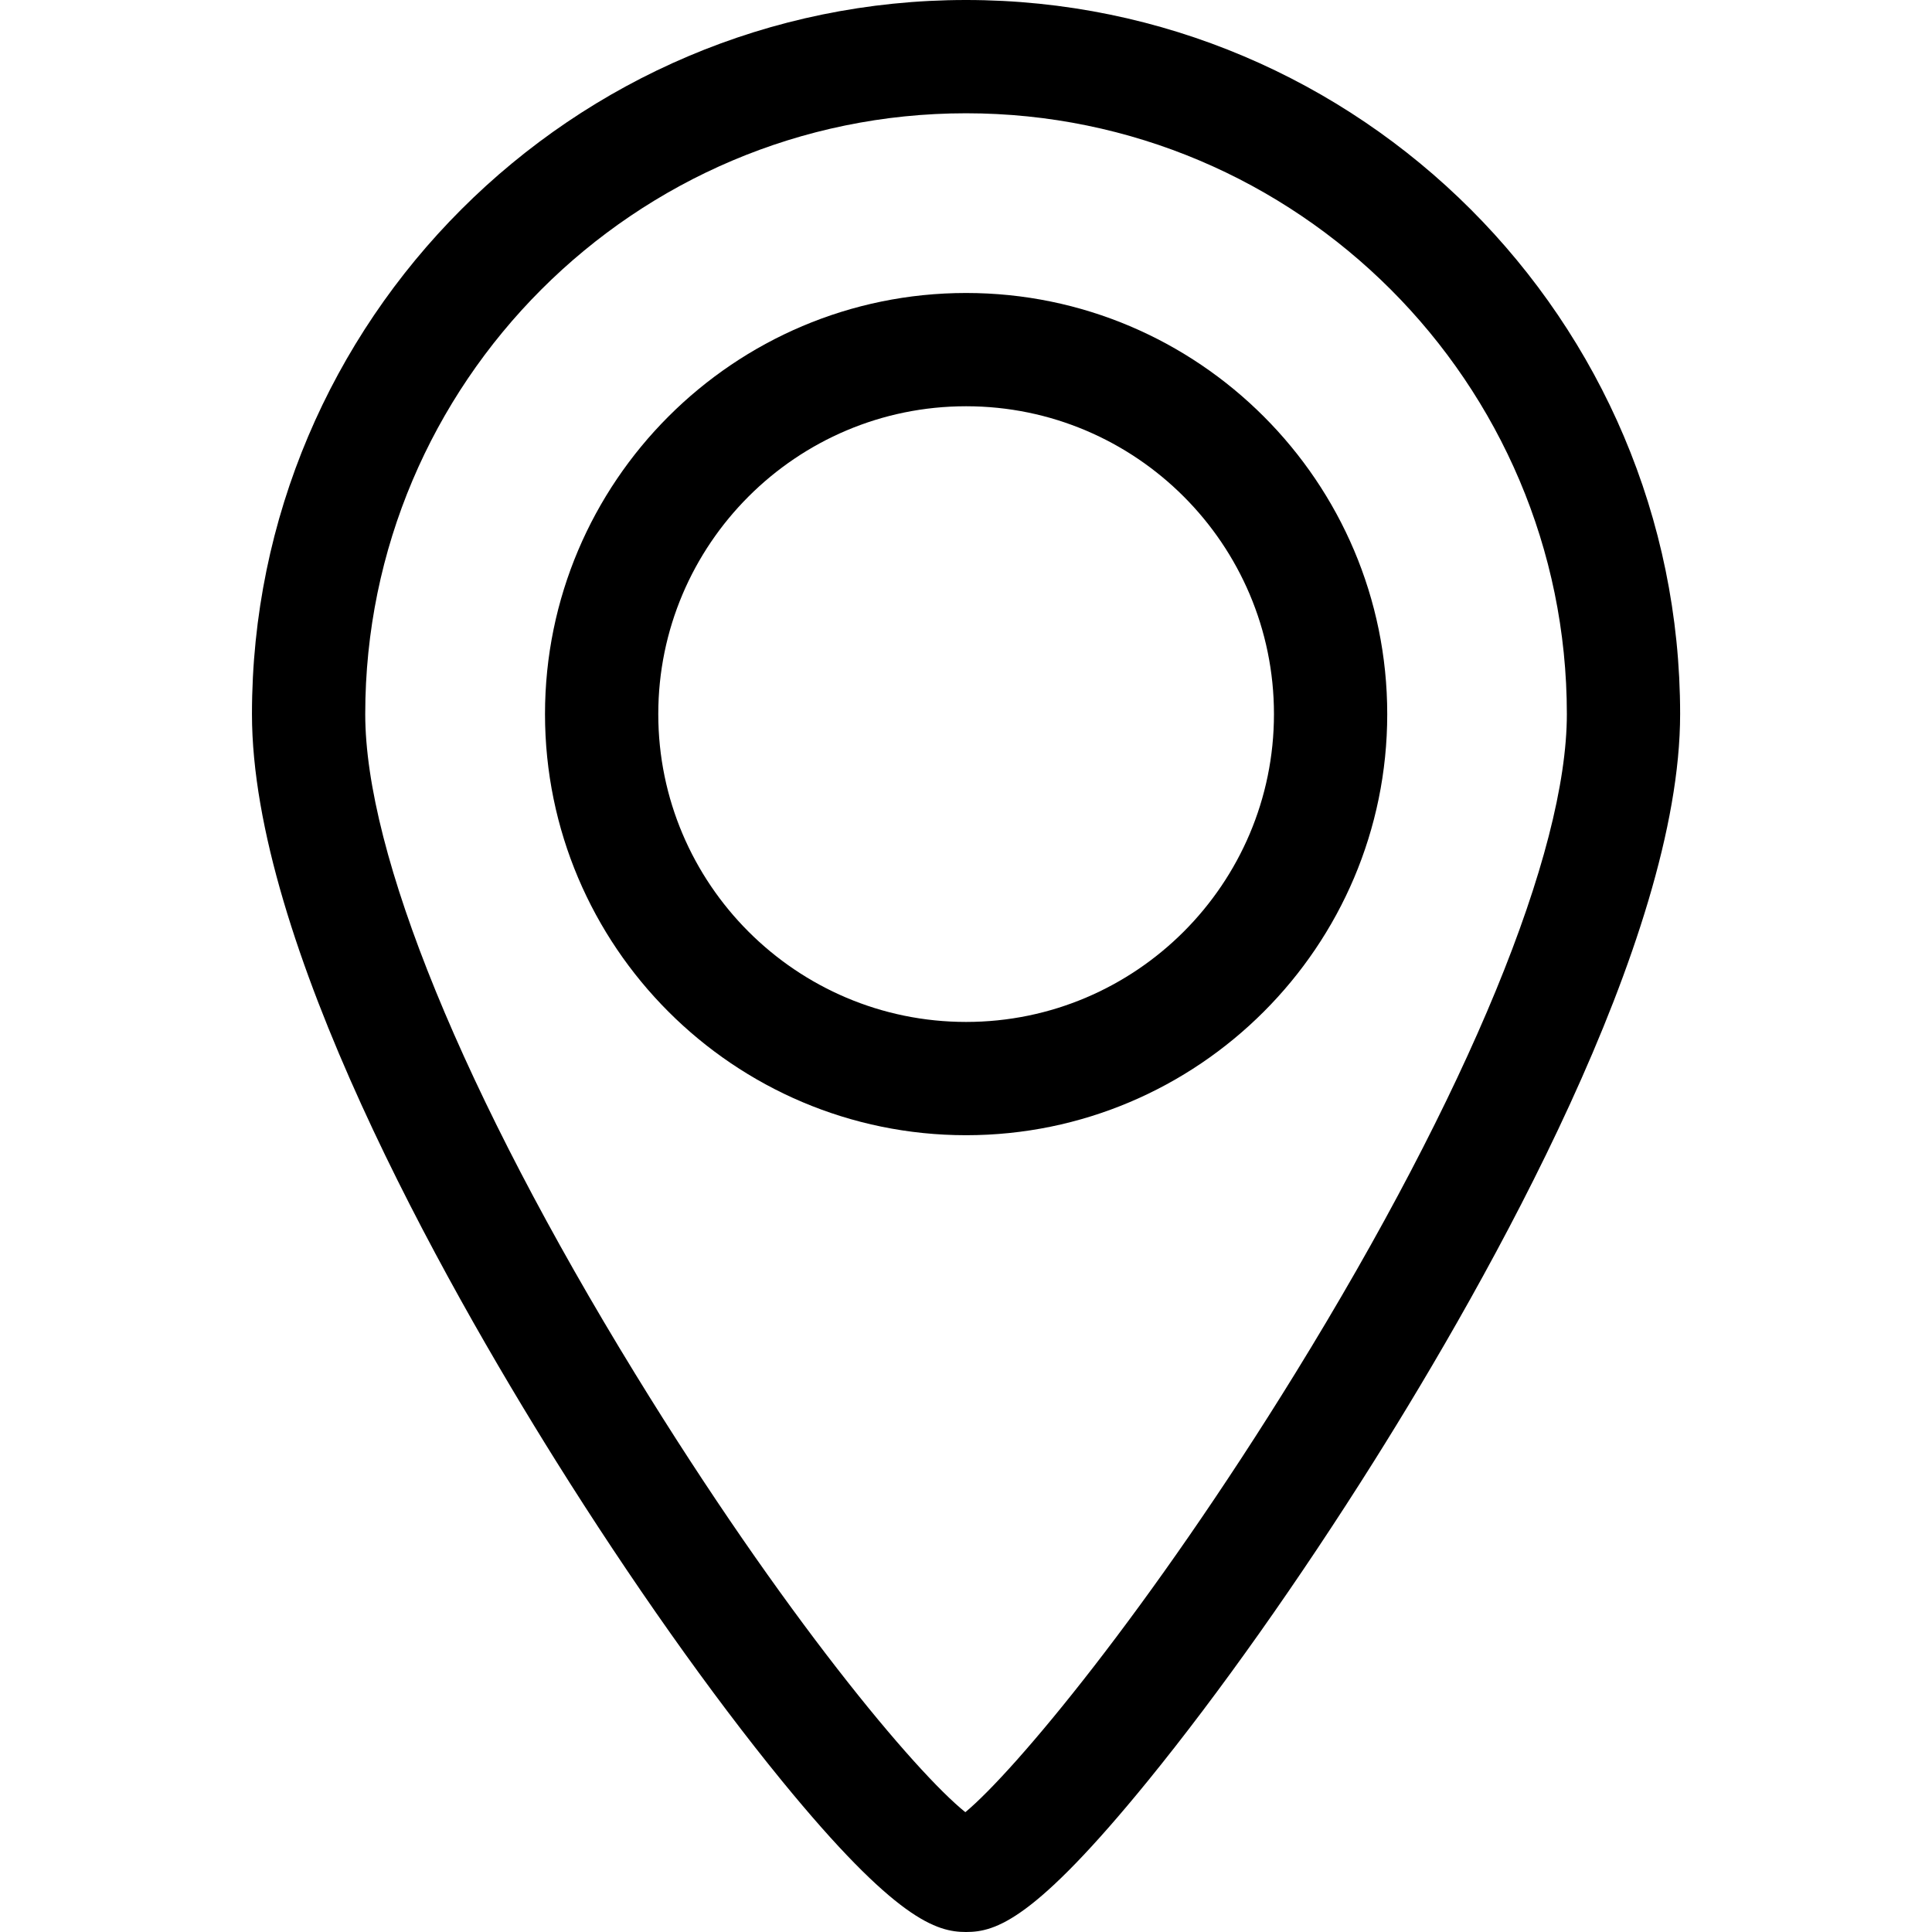
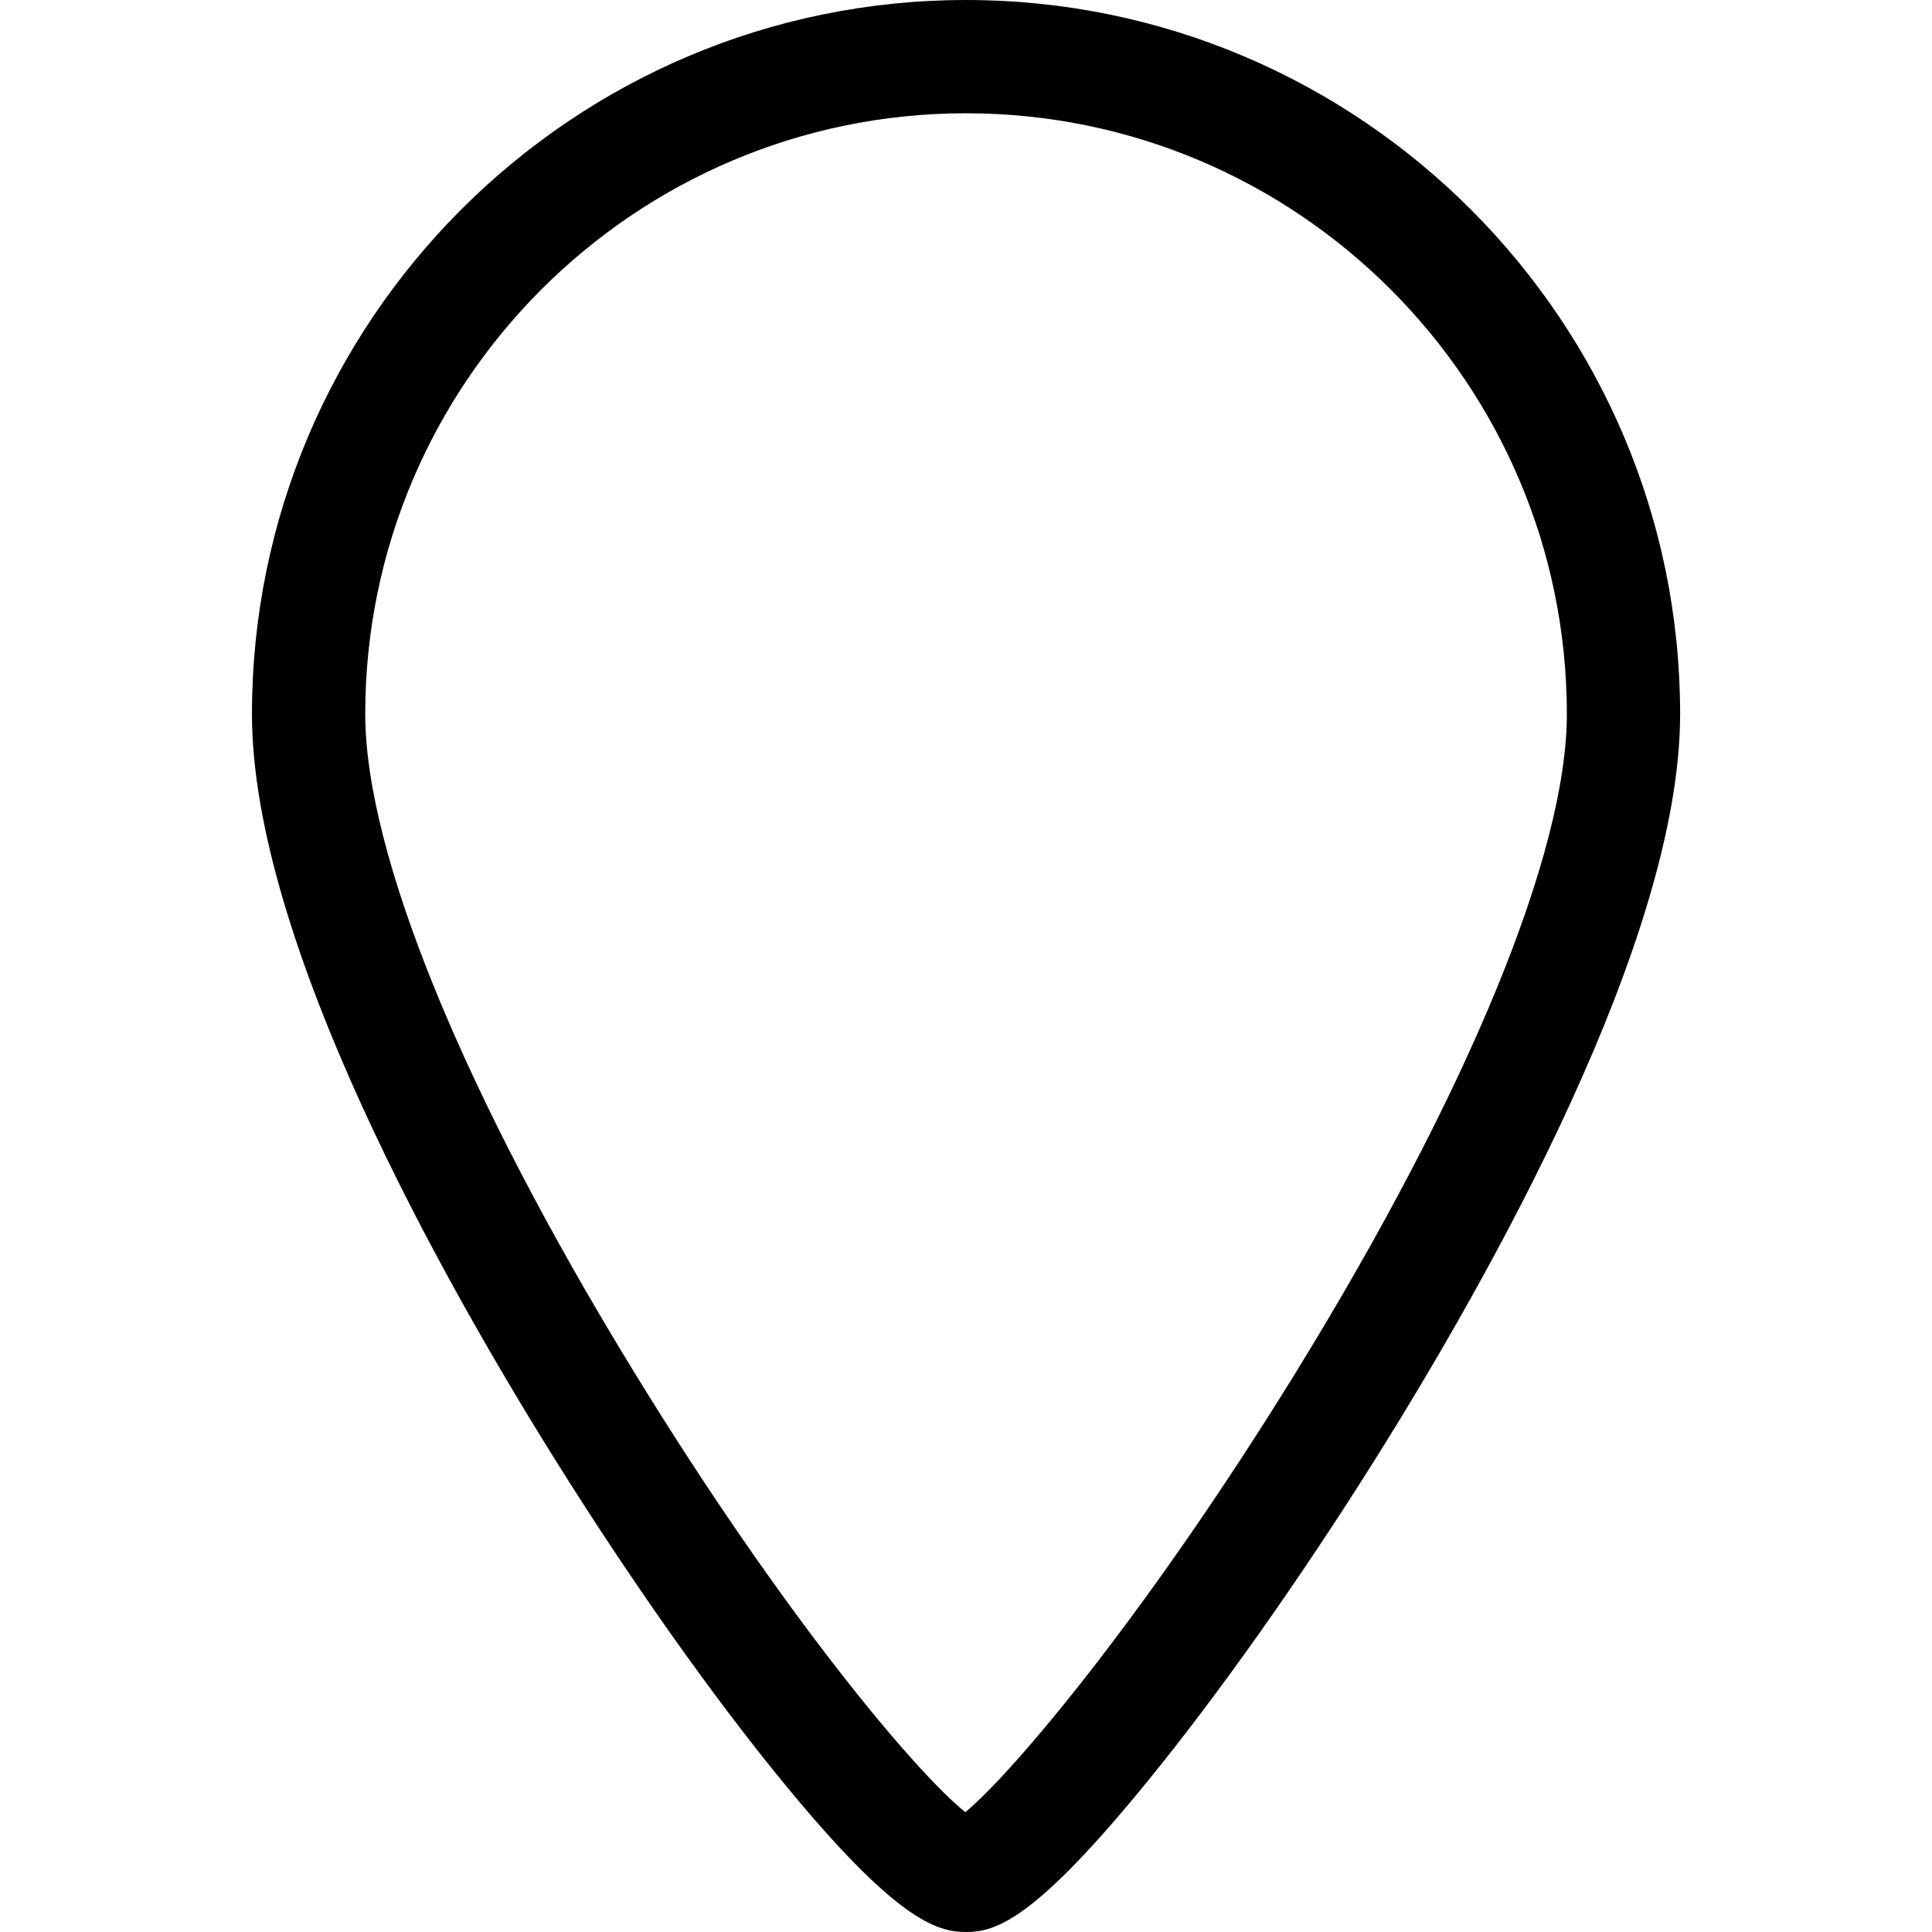
<svg xmlns="http://www.w3.org/2000/svg" width="65" height="65" viewBox="0 0 65 65" fill="none">
-   <path d="M32.504 9.857C24.692 9.857 18.336 16.213 18.336 24.025C18.336 31.837 24.692 38.193 32.504 38.193C40.316 38.193 46.672 31.837 46.672 24.025C46.672 16.213 40.316 9.857 32.504 9.857ZM32.504 34.382C26.793 34.382 22.147 29.736 22.147 24.025C22.147 18.314 26.793 13.668 32.504 13.668C38.215 13.668 42.861 18.314 42.861 24.025C42.861 29.736 38.215 34.382 32.504 34.382Z" fill="black" />
  <path d="M32.501 0C19.254 0 8.477 10.777 8.477 24.024C8.477 31.664 14.884 43.046 18.703 49.151C21.216 53.167 23.916 56.99 26.306 59.914C30.142 64.607 31.516 65 32.501 65C33.502 65 34.798 64.607 38.623 59.911C41.018 56.969 43.719 53.149 46.23 49.154C50.075 43.034 56.526 31.632 56.526 24.024C56.526 10.777 45.748 0 32.501 0ZM43.588 46.187C38.66 54.185 34.137 59.59 32.478 60.969C30.811 59.632 26.361 54.356 21.365 46.212C15.596 36.808 12.288 28.721 12.288 24.024C12.287 12.879 21.355 3.811 32.501 3.811C43.647 3.811 52.715 12.879 52.715 24.024C52.715 28.694 49.388 36.772 43.588 46.187Z" fill="black" />
</svg>